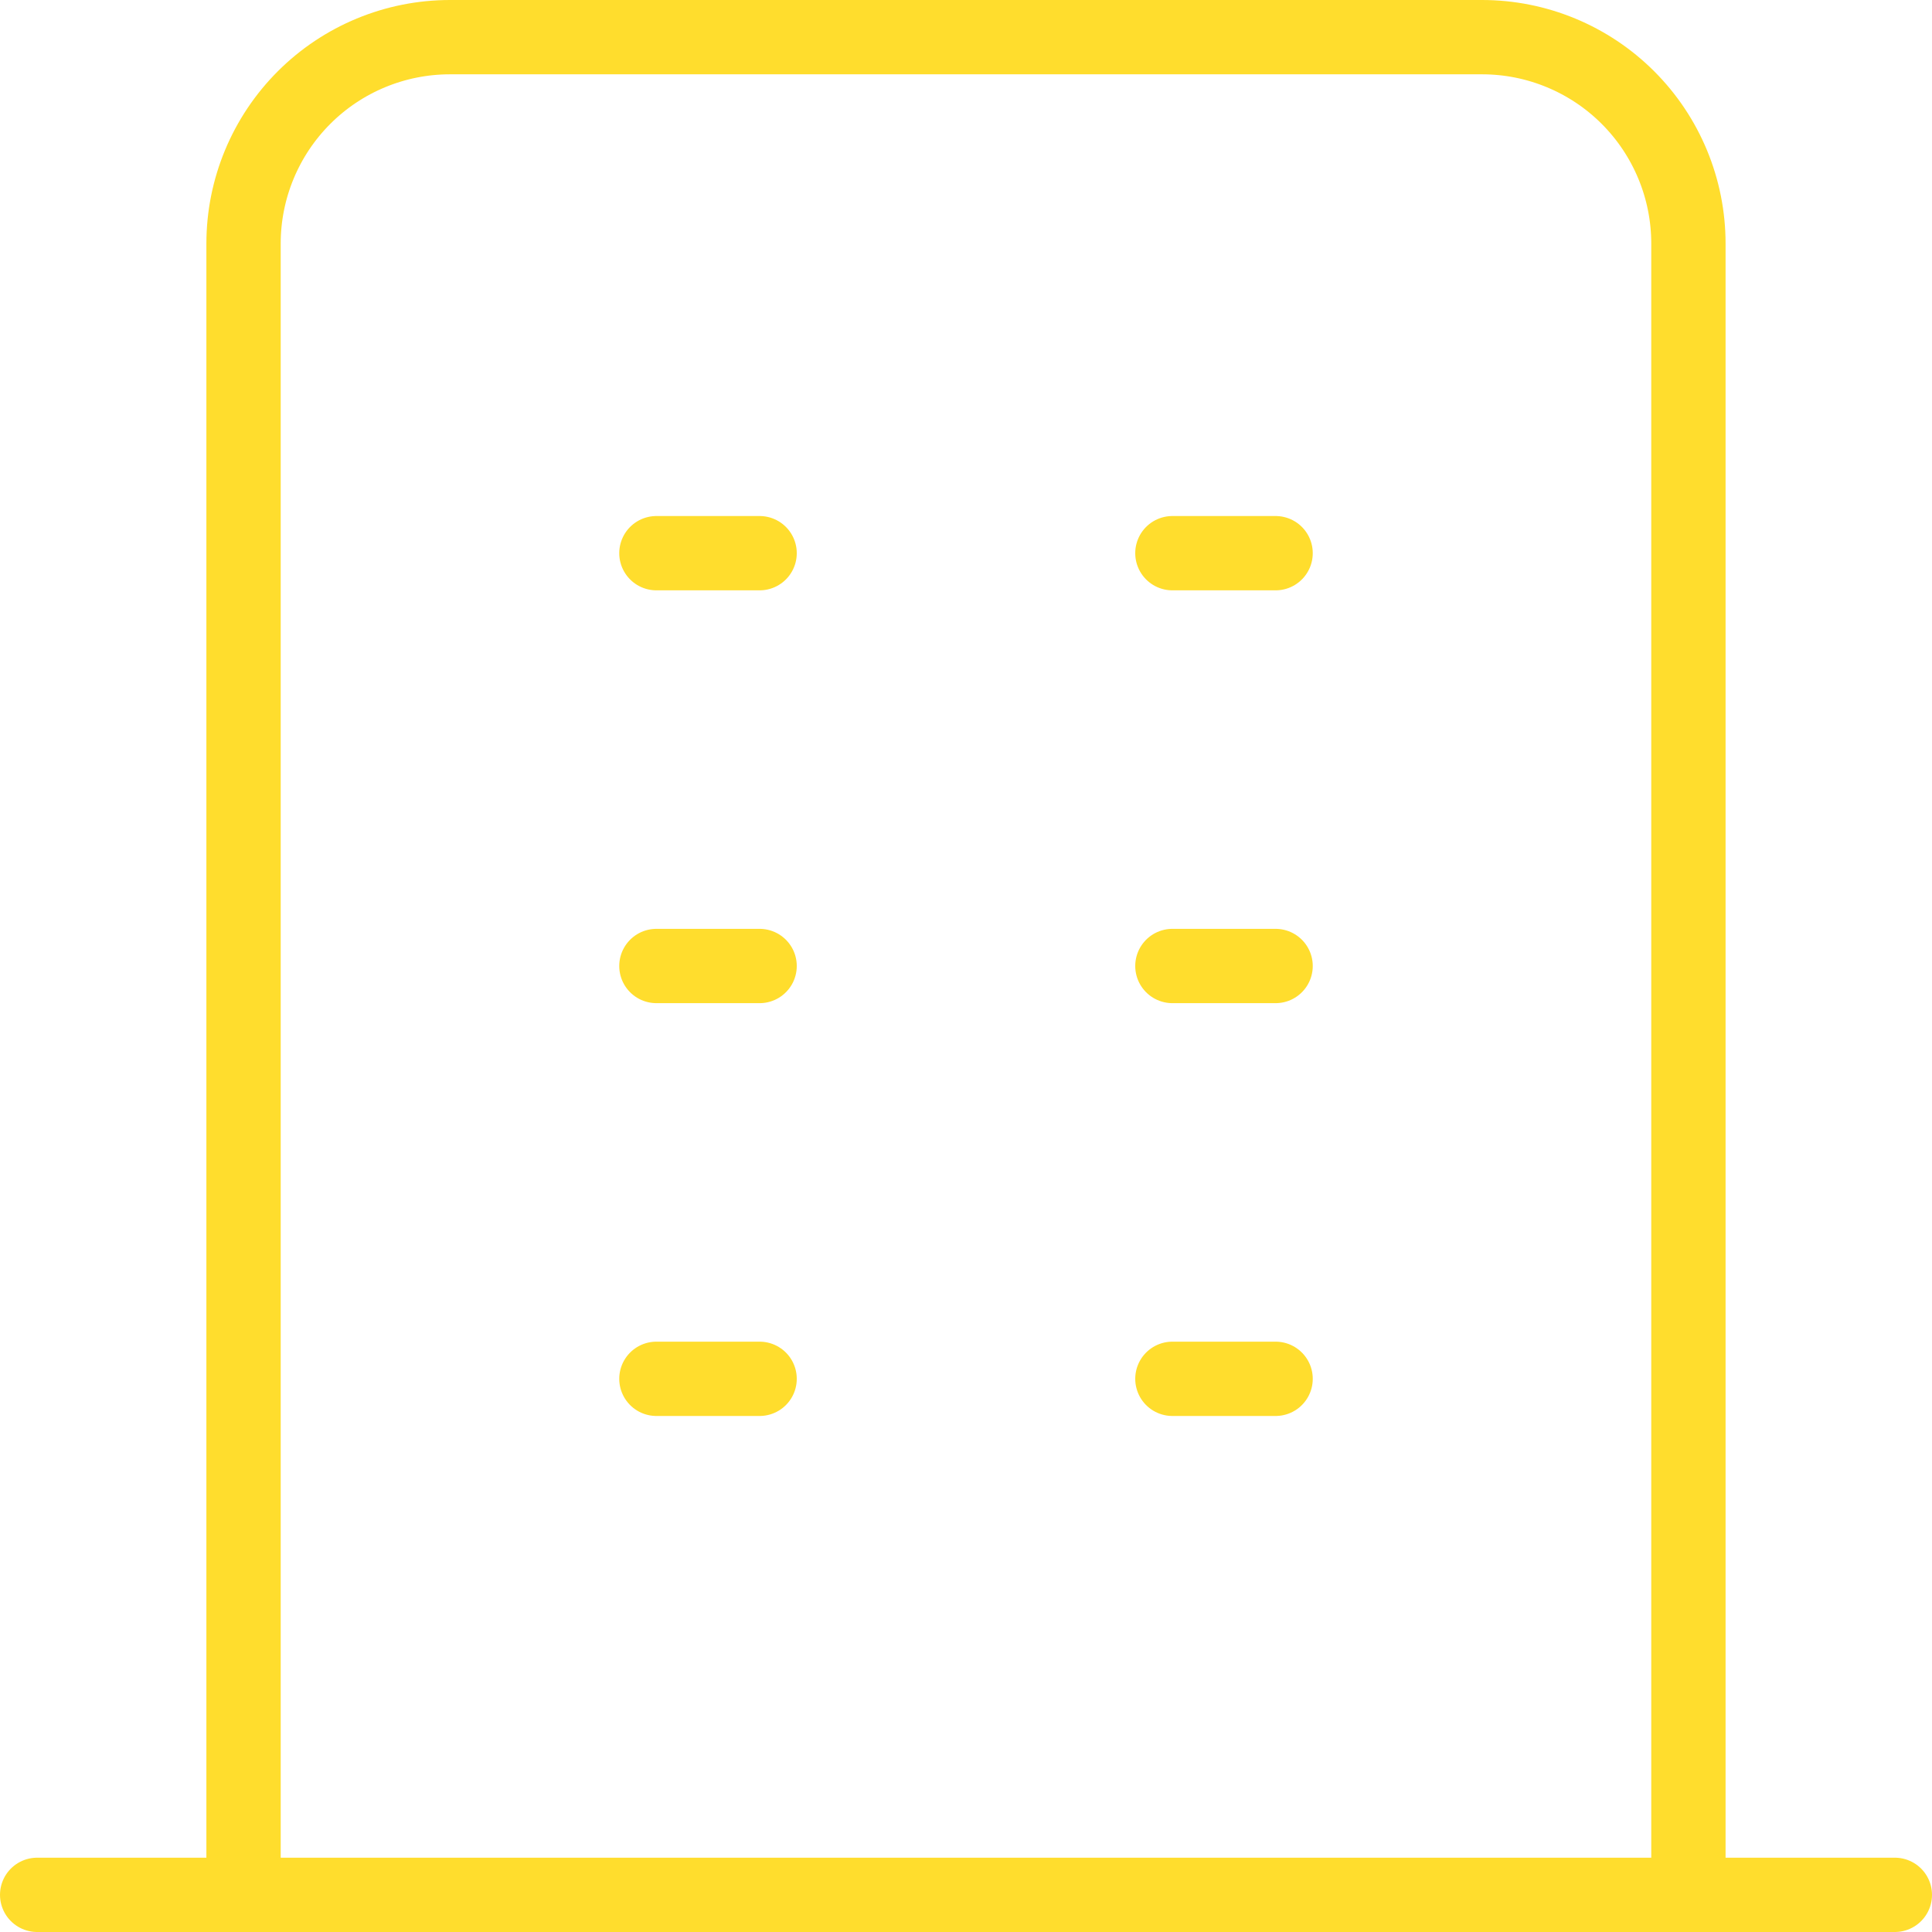
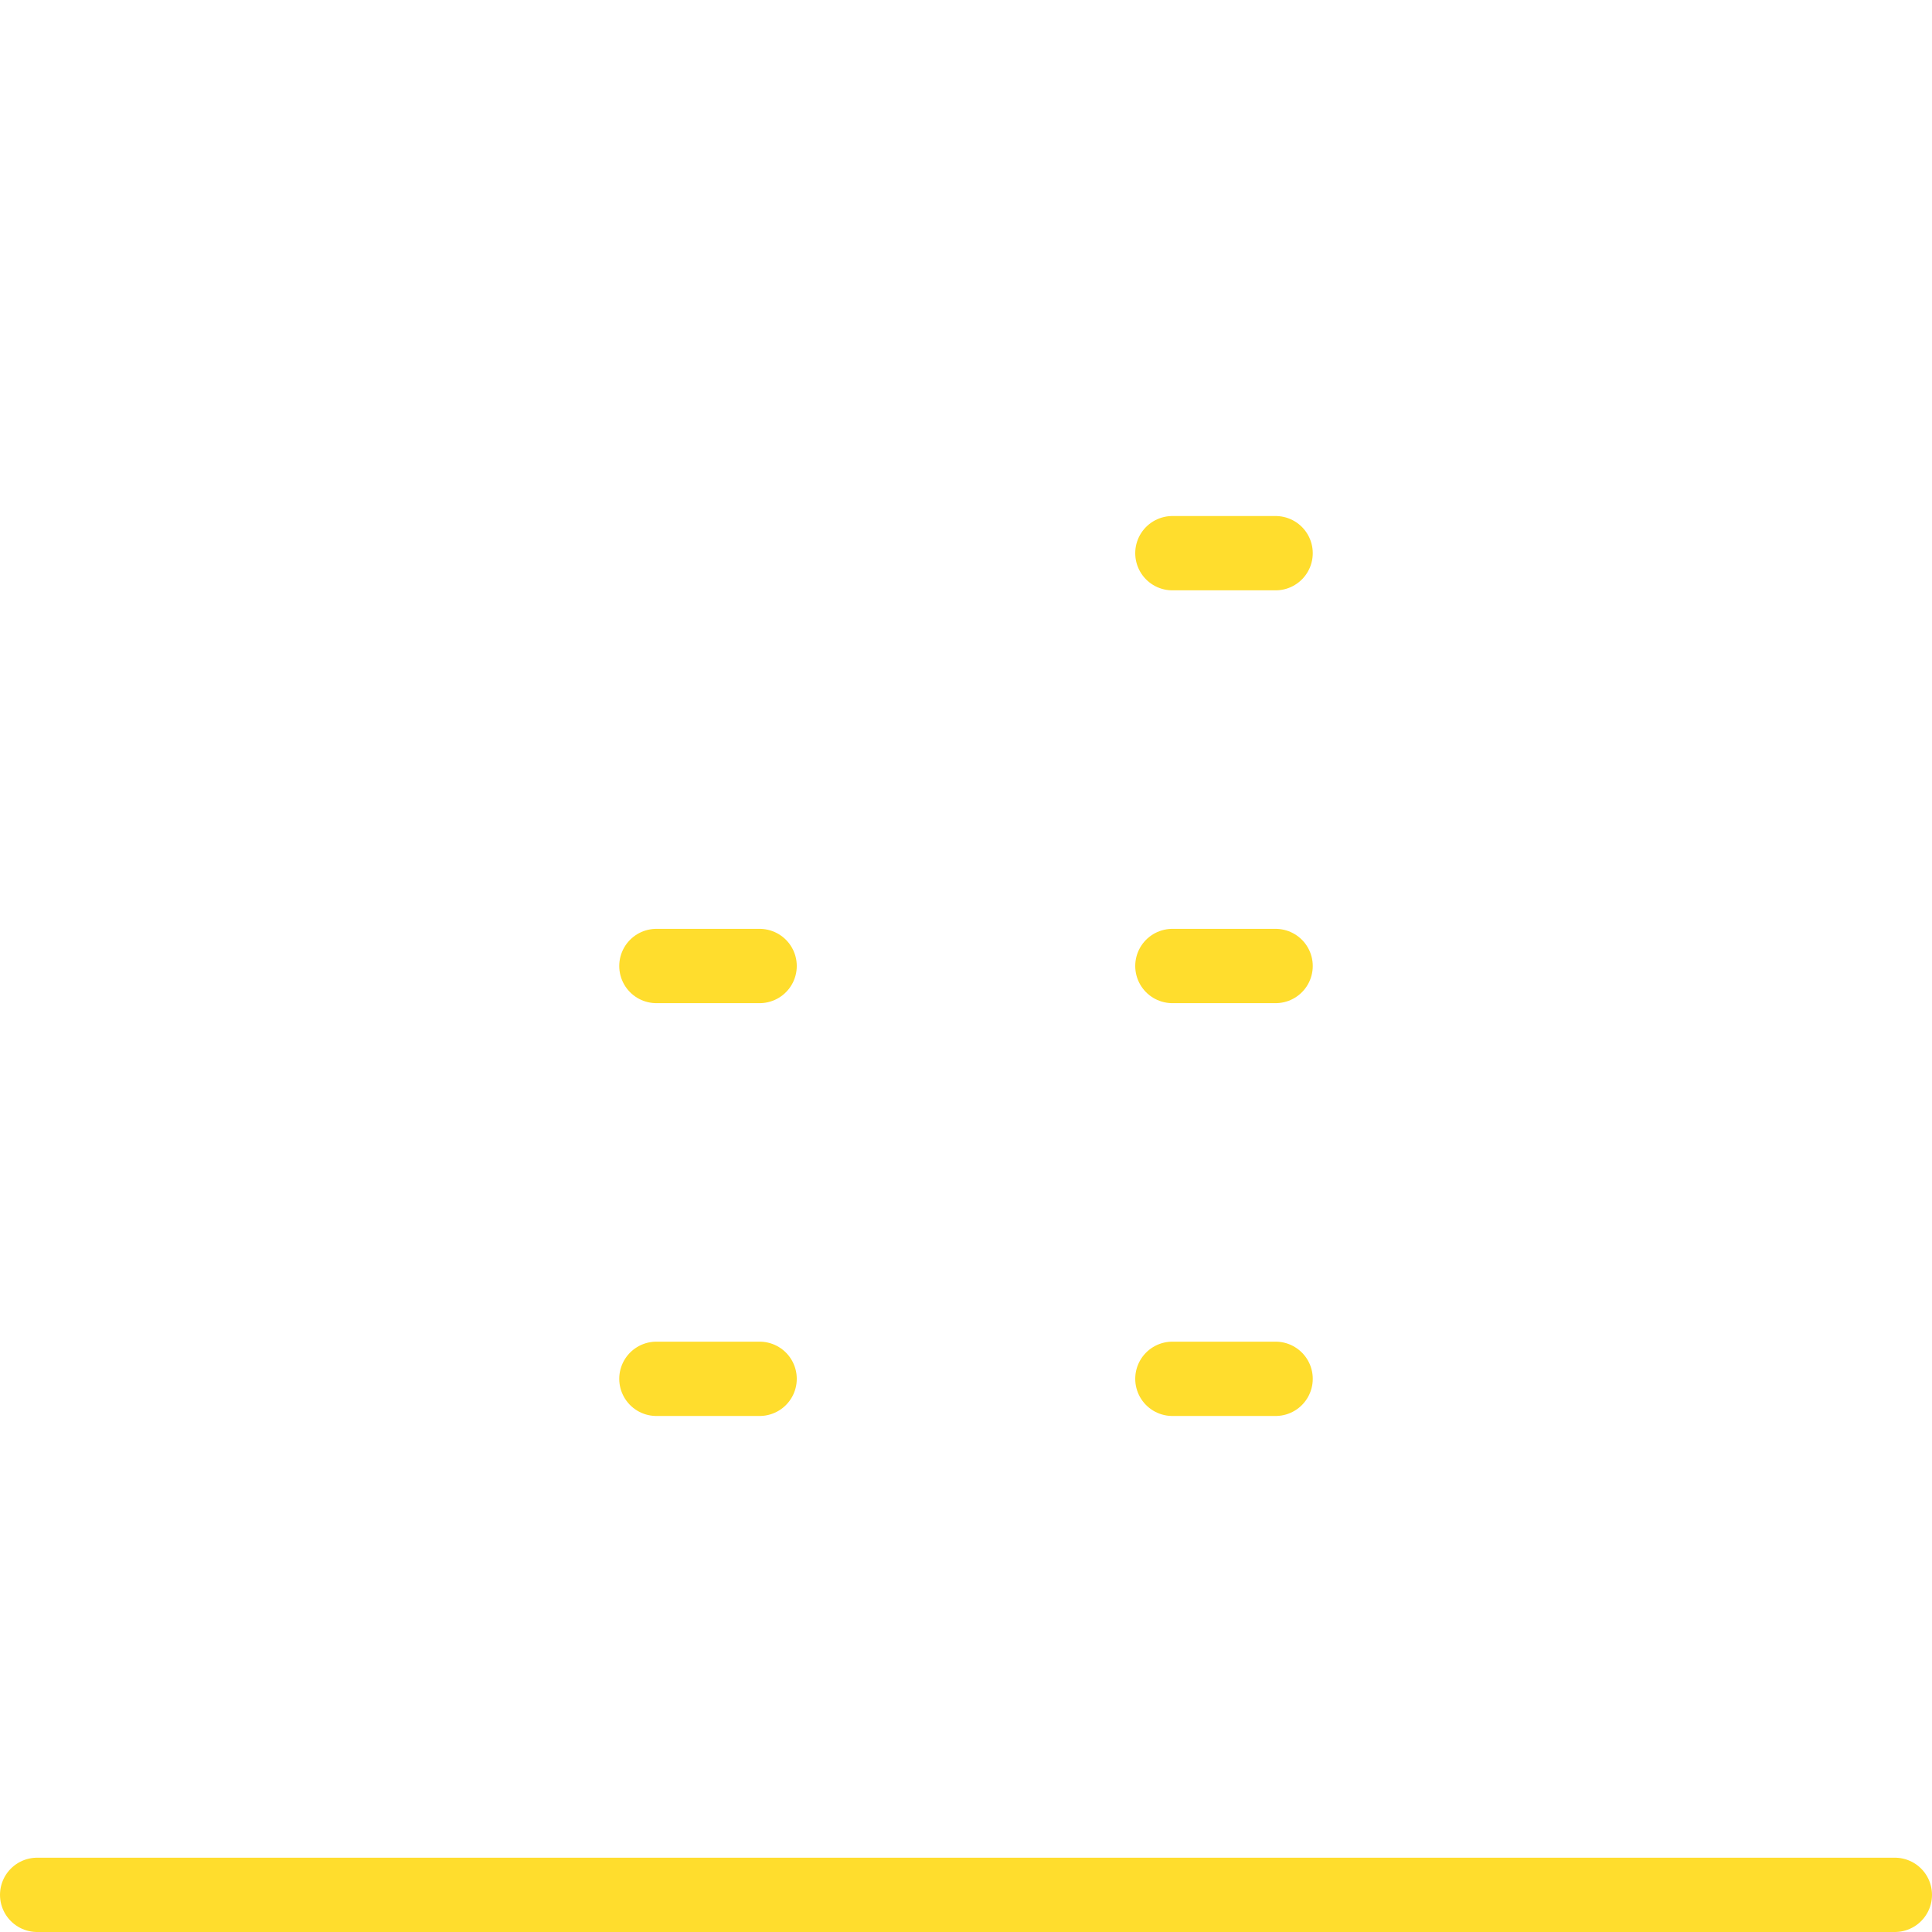
<svg xmlns="http://www.w3.org/2000/svg" width="52" height="52" viewBox="0 0 52 52" fill="none">
  <path d="M1 51H51" stroke="#FFDD2D" stroke-width="2" stroke-linecap="round" stroke-linejoin="round" />
-   <path d="M17.667 14.889H20.445" stroke="#FFDD2D" stroke-width="2" stroke-linecap="round" stroke-linejoin="round" />
  <path d="M17.667 26H20.445" stroke="#FFDD2D" stroke-width="2" stroke-linecap="round" stroke-linejoin="round" />
  <path d="M17.667 37.111H20.445" stroke="#FFDD2D" stroke-width="2" stroke-linecap="round" stroke-linejoin="round" />
  <path d="M31.555 14.889H34.333" stroke="#FFDD2D" stroke-width="2" stroke-linecap="round" stroke-linejoin="round" />
  <path d="M31.555 26H34.333" stroke="#FFDD2D" stroke-width="2" stroke-linecap="round" stroke-linejoin="round" />
  <path d="M31.555 37.111H34.333" stroke="#FFDD2D" stroke-width="2" stroke-linecap="round" stroke-linejoin="round" />
-   <path d="M6.555 51V6.556C6.555 5.082 7.141 3.669 8.183 2.627C9.224 1.585 10.638 1 12.111 1H39.889C41.362 1 42.775 1.585 43.817 2.627C44.859 3.669 45.444 5.082 45.444 6.556V51" stroke="#FFDD2D" stroke-width="2" stroke-linecap="round" stroke-linejoin="round" />
</svg>